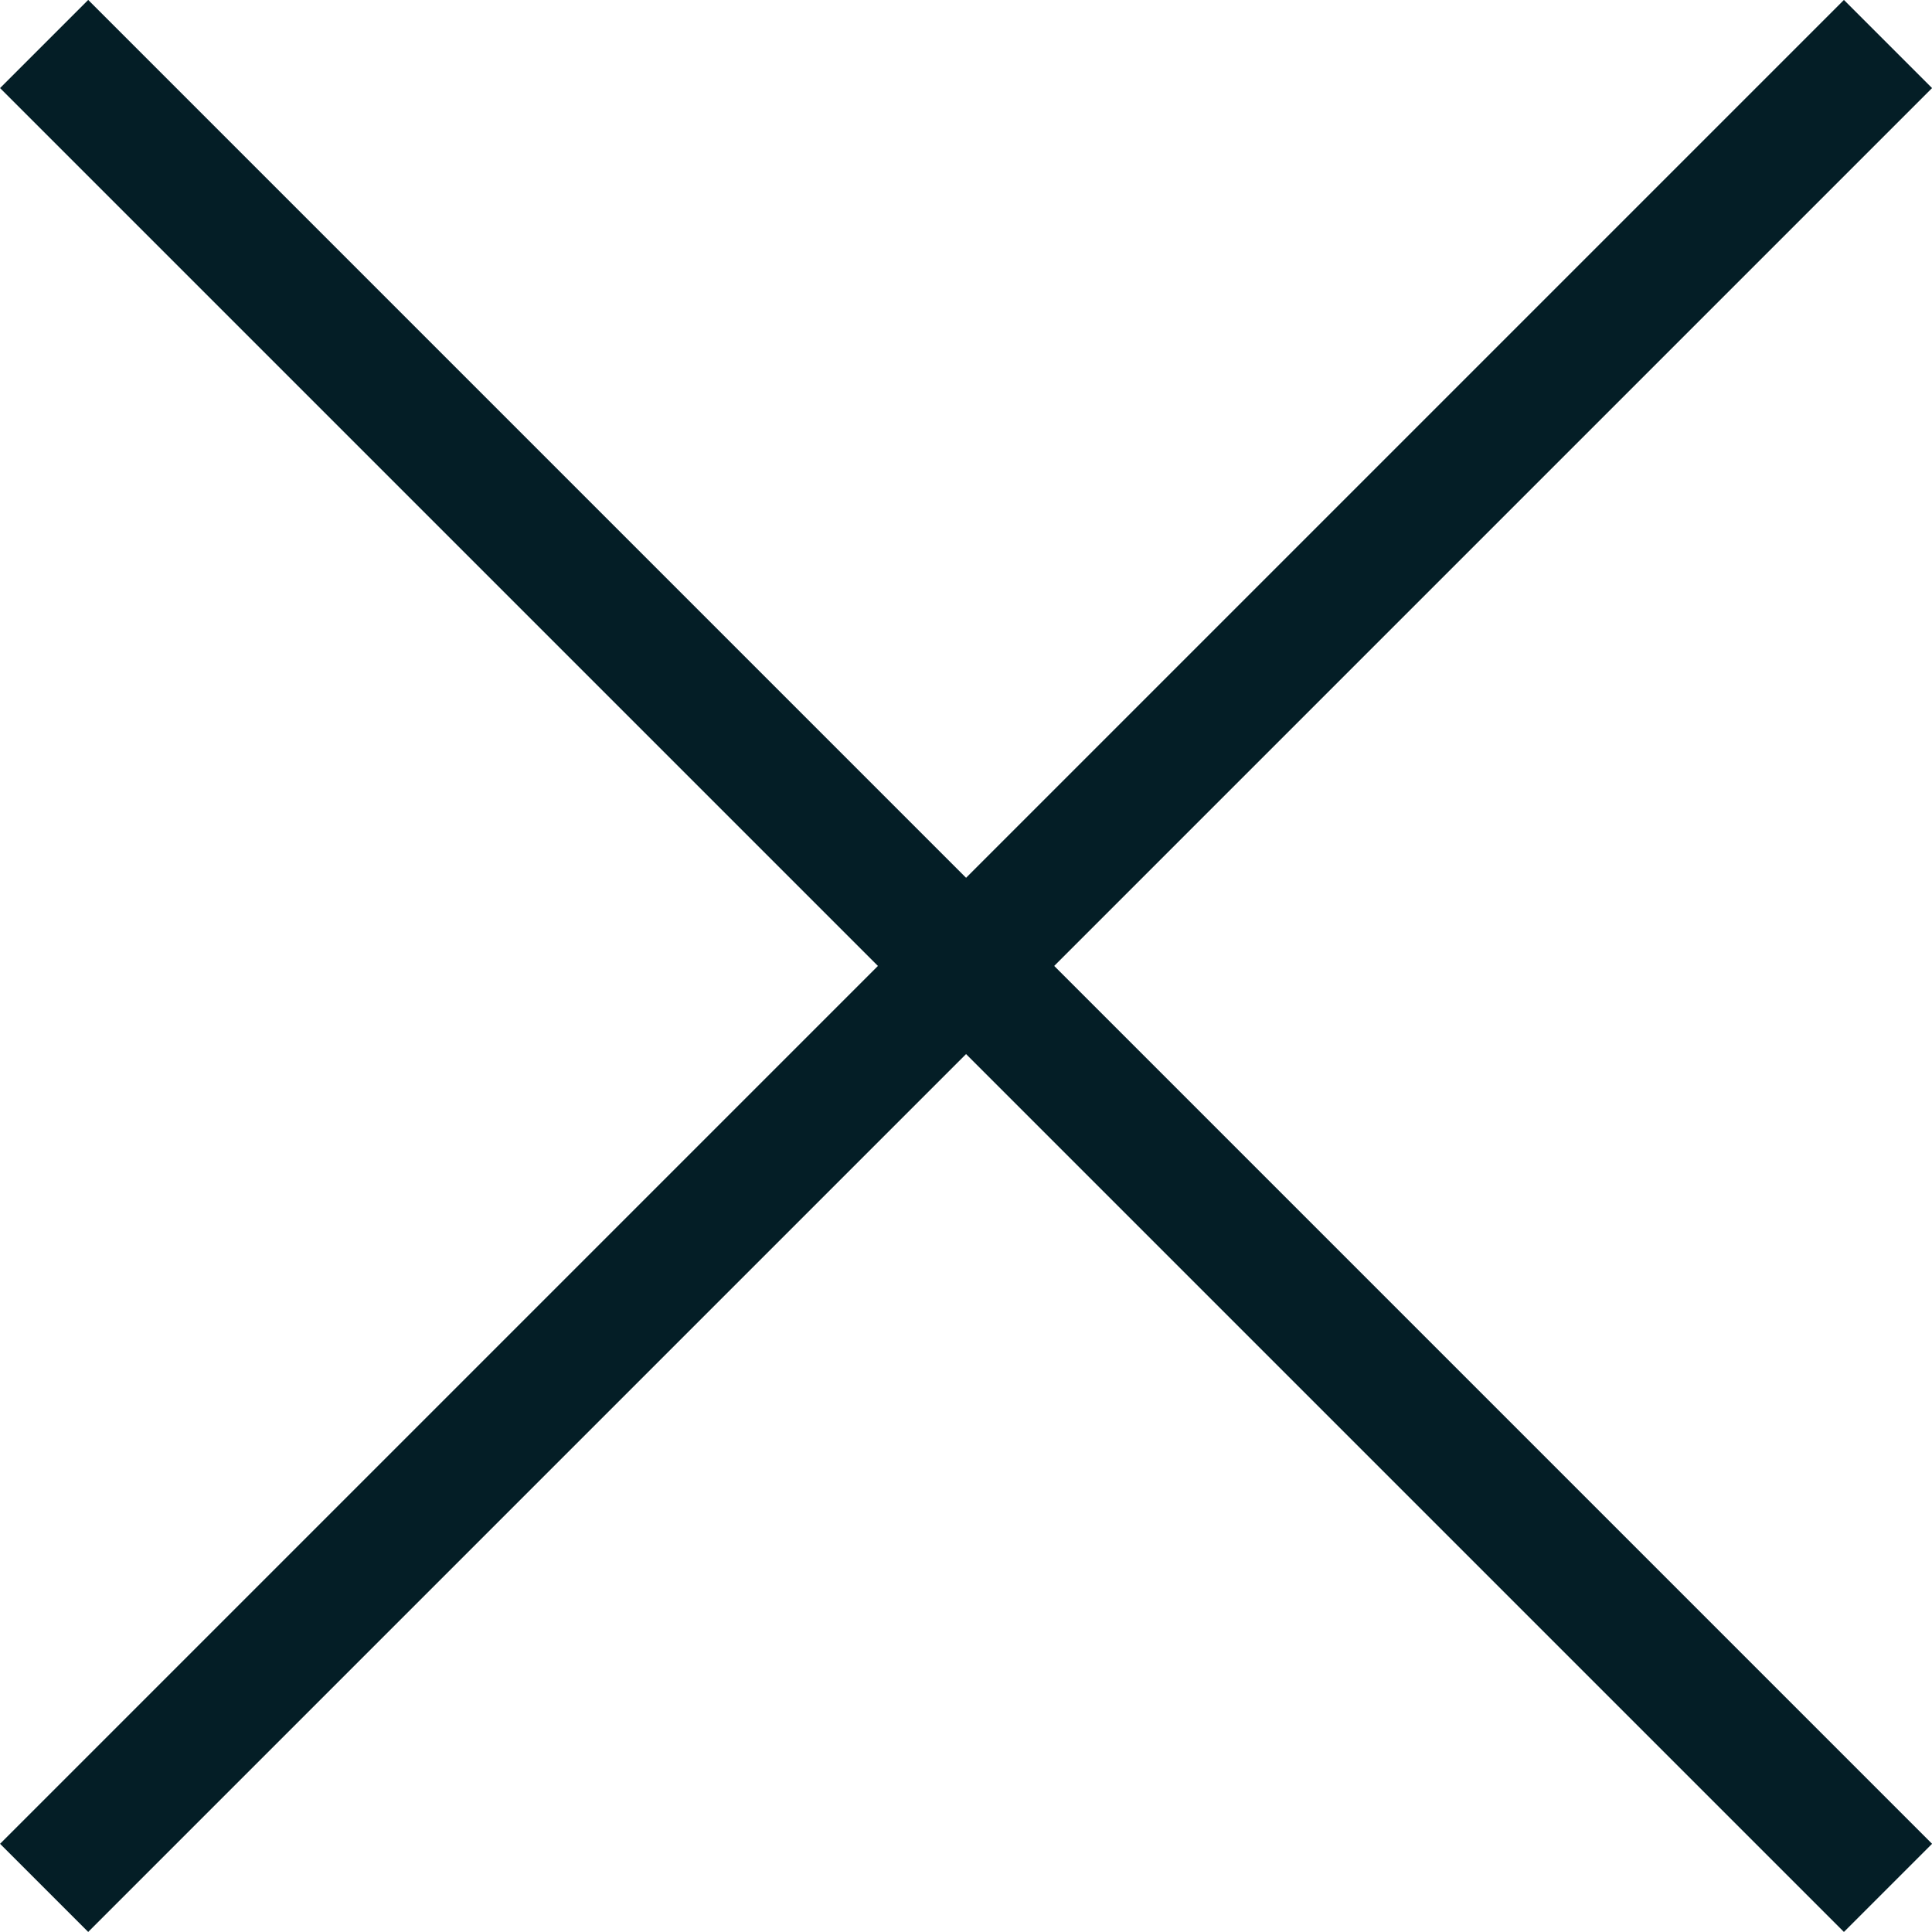
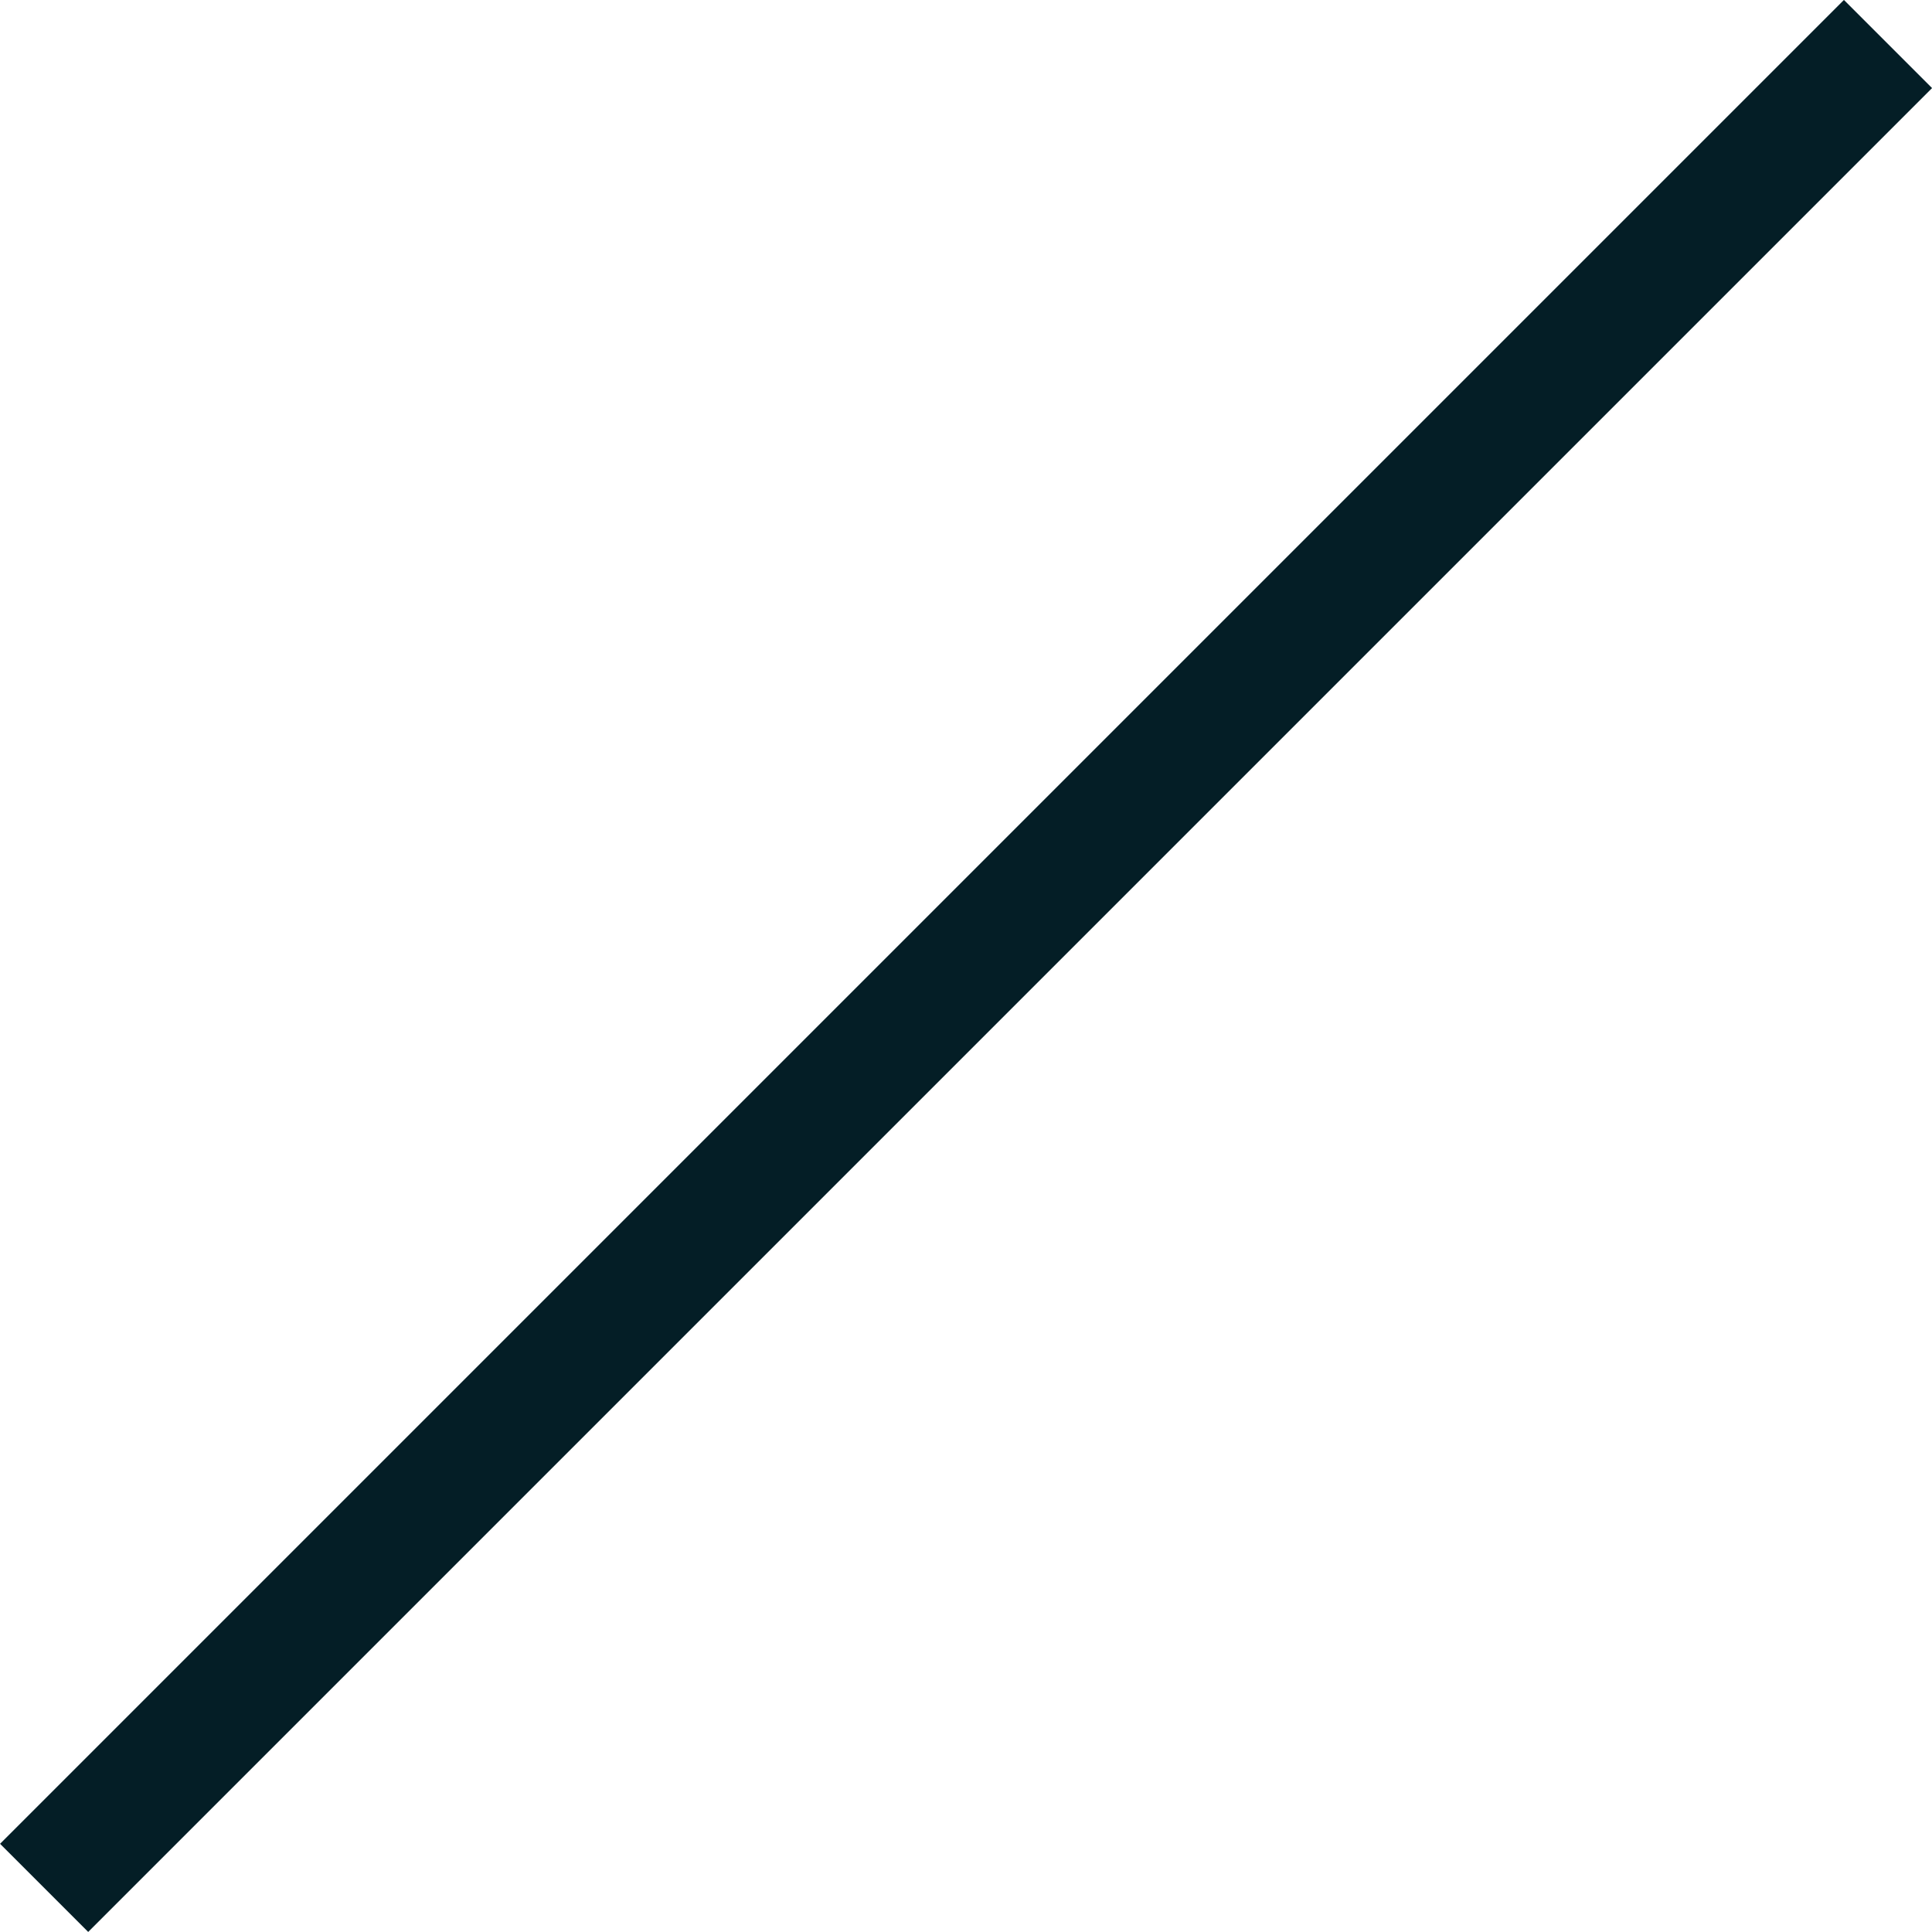
<svg xmlns="http://www.w3.org/2000/svg" width="15.499" height="15.499" viewBox="0 0 15.499 15.499">
  <g id="Group_193" data-name="Group 193" transform="translate(-337.791 -28.751)">
-     <line id="Line_125" data-name="Line 125" x2="20.919" transform="translate(338.145 29.104) rotate(45)" fill="none" stroke="#041e26" stroke-width="1" />
    <line id="Line_126" data-name="Line 126" x2="20.919" transform="translate(338.145 43.896) rotate(-45)" fill="none" stroke="#041e26" stroke-width="1" />
  </g>
</svg>